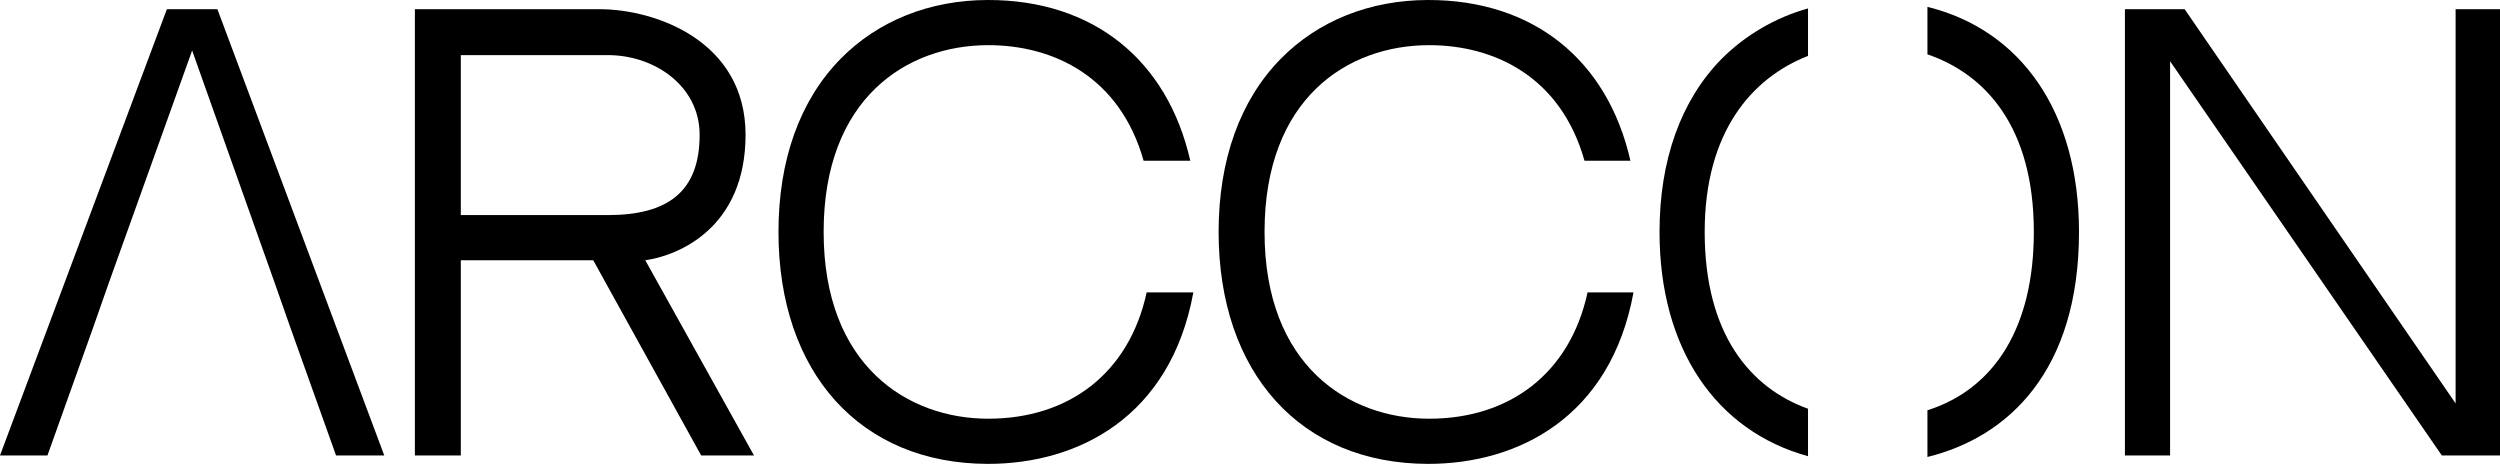
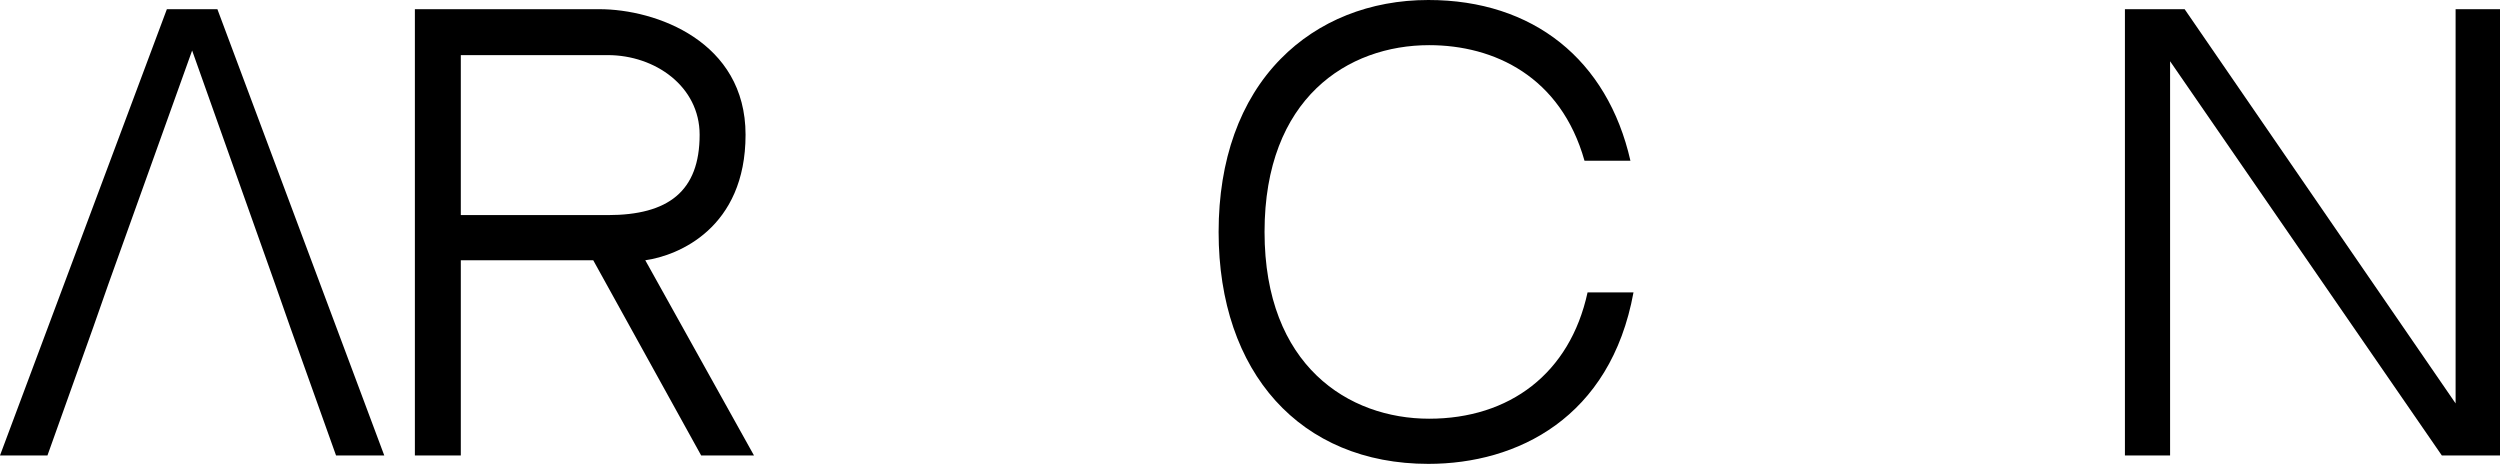
<svg xmlns="http://www.w3.org/2000/svg" version="1.1" id="_Слой_1" x="0px" y="0px" viewBox="0 0 326.6 60.7" style="enable-background:new 0 0 326.6 60.7;" xml:space="preserve">
  <polygon points="28.4,1.2 21.8,1.2 0,59.5 6.2,59.5 12.2,42.7 14.2,37 25.1,6.6 35.9,37 37.9,42.7 43.9,59.5 50.2,59.5 " />
  <path d="M84.3,34H64.6h-4.4v25.5h-6V1.2l24.1,0c7.4,0,19.1,4.2,19.1,16.4S88.6,33.4,84.3,34L84.3,34z M91.4,17.6 c0-6.3-5.8-10.4-12-10.4H60.2v20.9h19.2C87.3,28.1,91.4,25,91.4,17.6z M98.5,59.5h-6.9L77.5,34h6.8L98.5,59.5z" />
-   <path d="M155.9,38.2c-3,16.4-15.2,22.4-26.8,22.4c-16.7,0-27.4-11.9-27.4-30.3c0-9.4,2.8-17.2,8.1-22.6c4.9-5,11.7-7.7,19.3-7.7 c13.7,0,23.4,7.8,26.4,21h-6.1c-3.1-11-11.8-15.1-20.3-15.1c-10.6,0-21.5,6.9-21.5,24.4s11,24.4,21.5,24.4s18.4-5.9,20.7-16.5 L155.9,38.2L155.9,38.2z" />
  <path d="M213.4,38.2c-3,16.4-15.2,22.4-26.8,22.4c-16.7,0-27.4-11.9-27.4-30.3c0-9.4,2.8-17.2,8.1-22.6c4.9-5,11.7-7.7,19.3-7.7 c13.7,0,23.4,7.8,26.4,21H207c-3.1-11-11.8-15.1-20.3-15.1c-10.6,0-21.5,6.9-21.5,24.4s11,24.4,21.5,24.4s18.4-5.9,20.7-16.5 L213.4,38.2L213.4,38.2z" />
-   <path d="M271.6,30.3c0-15.7-7.6-26.4-19.8-29.4v6.2c7.6,2.6,13.9,9.5,13.9,23.2c0,12.4-5.1,20.5-13.9,23.3v6.1 C262.4,57.1,271.6,48.4,271.6,30.3L271.6,30.3z" />
-   <path d="M222.7,30.3c0-13,6.1-20.1,13.5-23V1.1c-4.3,1.2-8.2,3.5-11.3,6.6c-5.3,5.4-8.1,13.2-8.1,22.6c0,15.3,7.4,26,19.4,29.3v-6.2 C228.7,50.7,222.7,43.7,222.7,30.3z" />
  <path d="M283.5,8v51.5h-5.9V1.2h7.8l35.4,51.5V1.2h5.9v58.3h-7.7L283.5,8L283.5,8z" />
</svg>